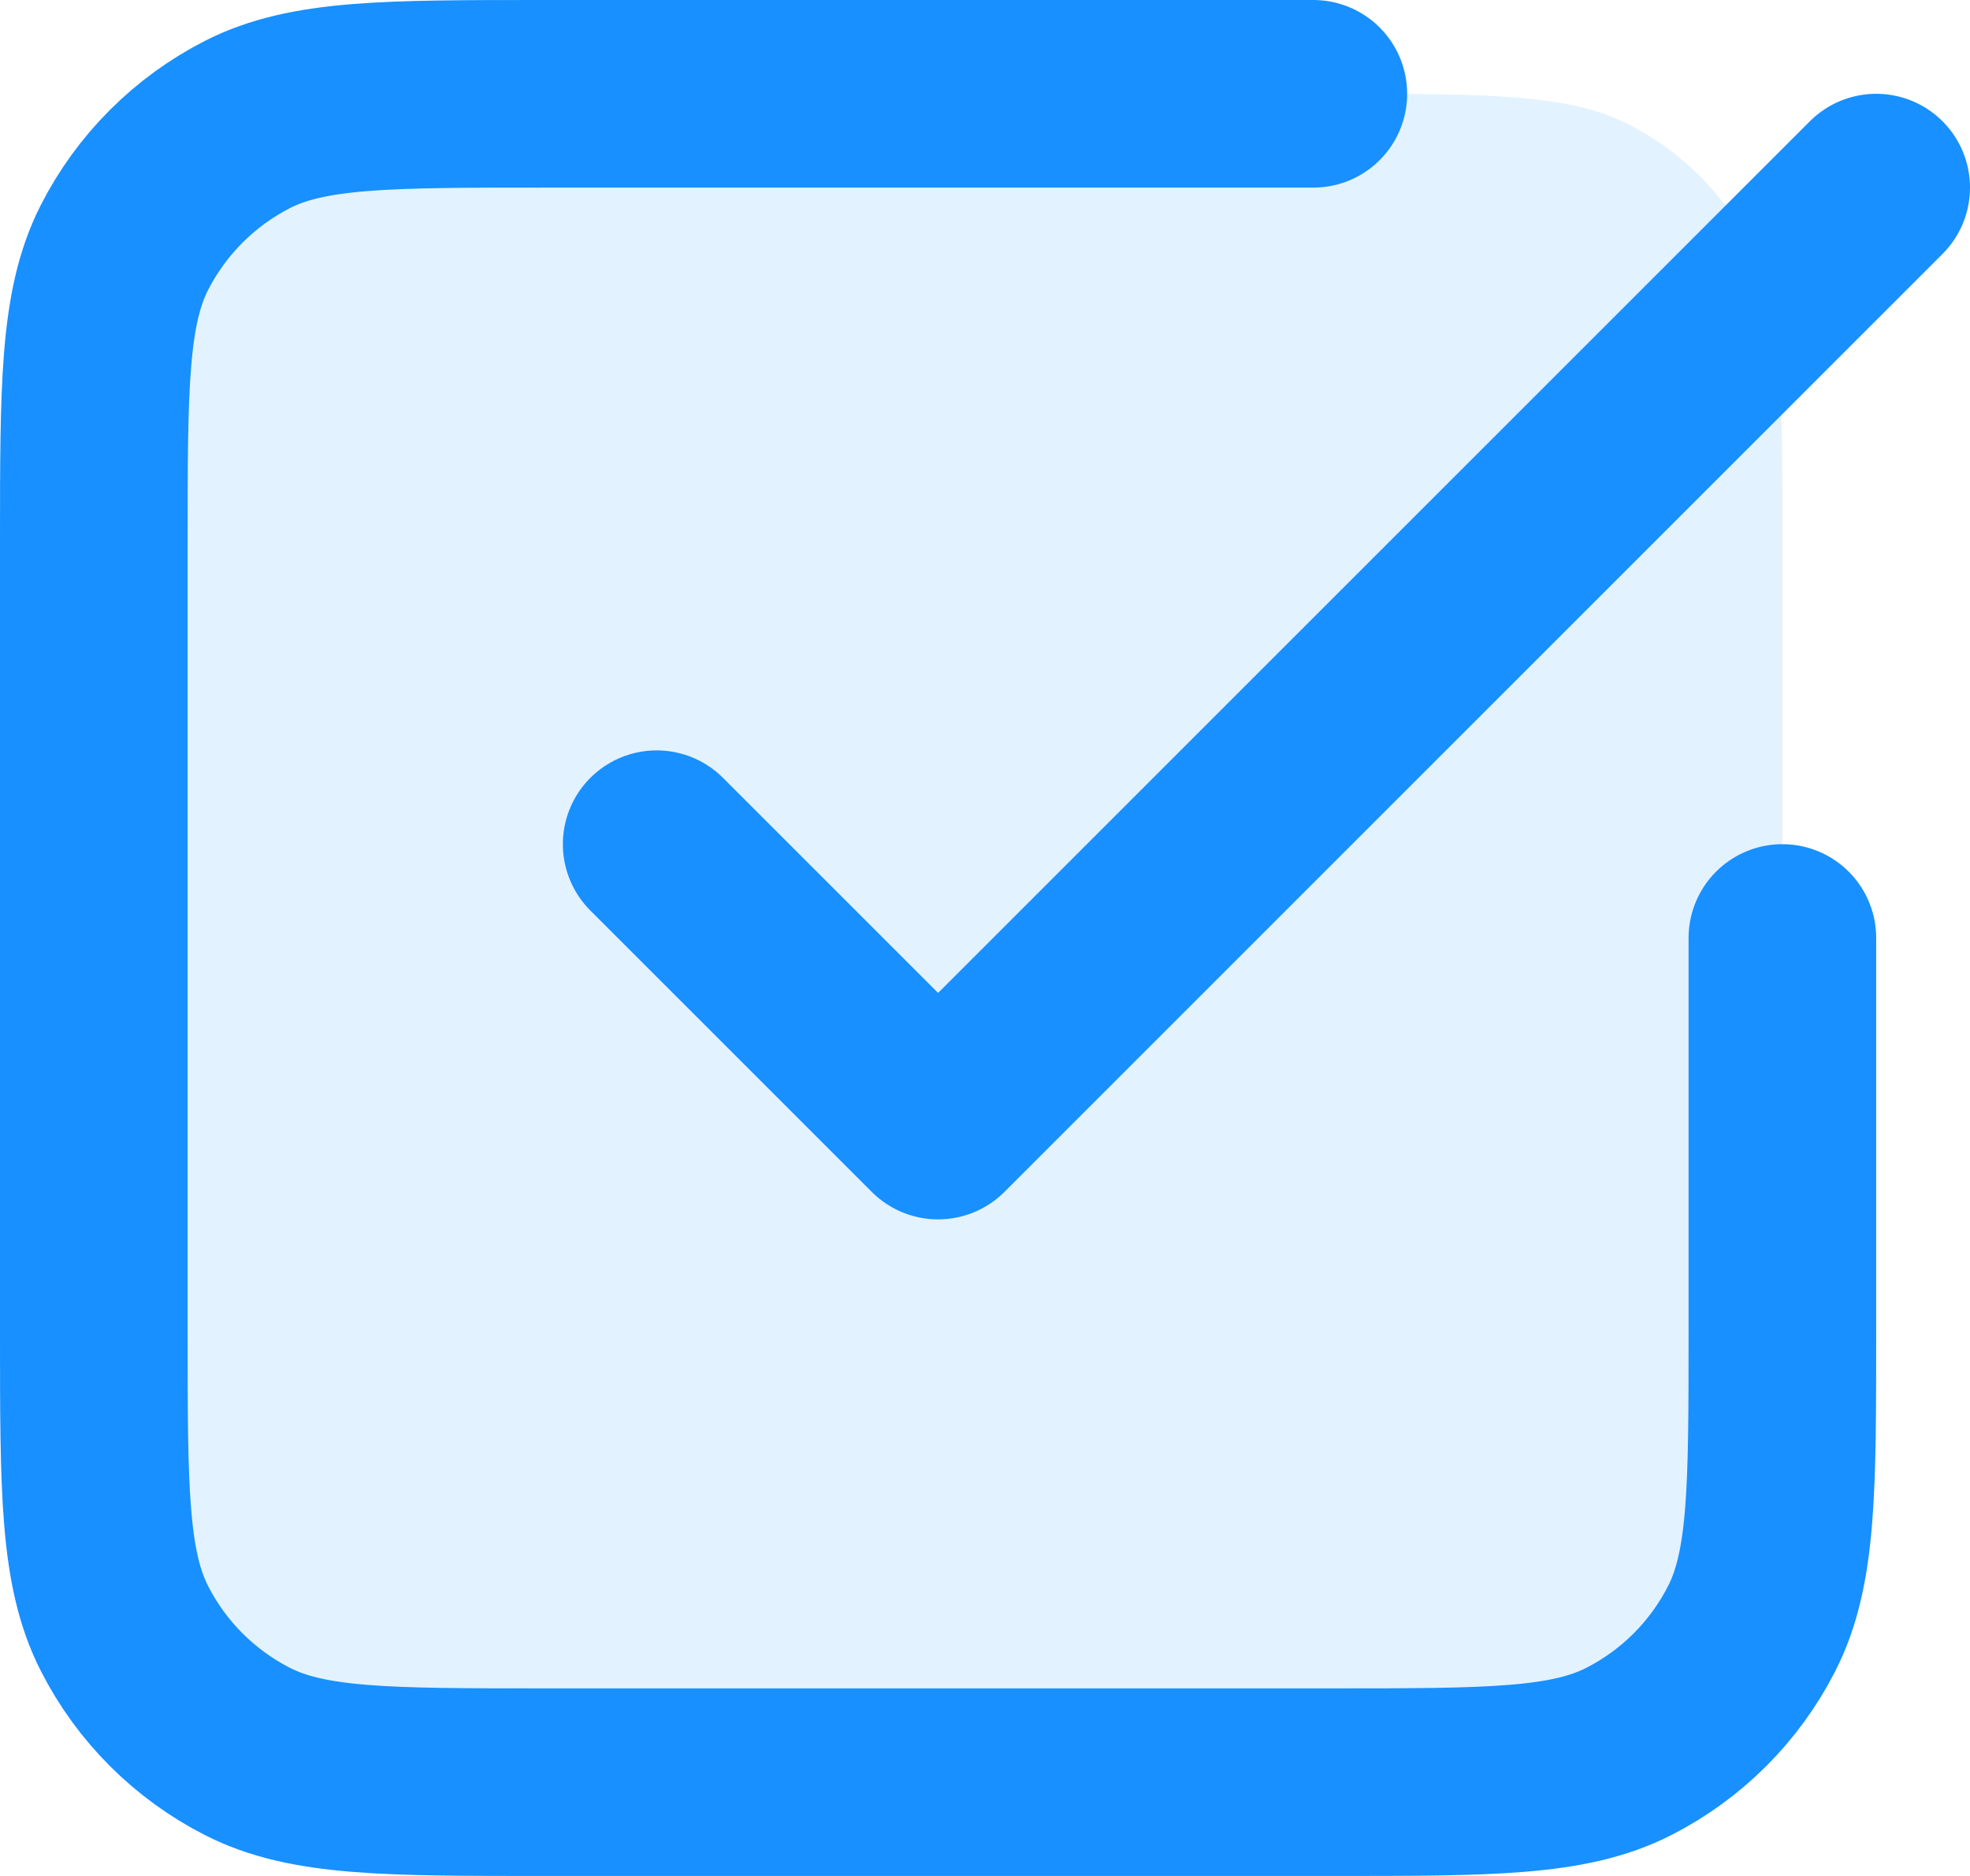
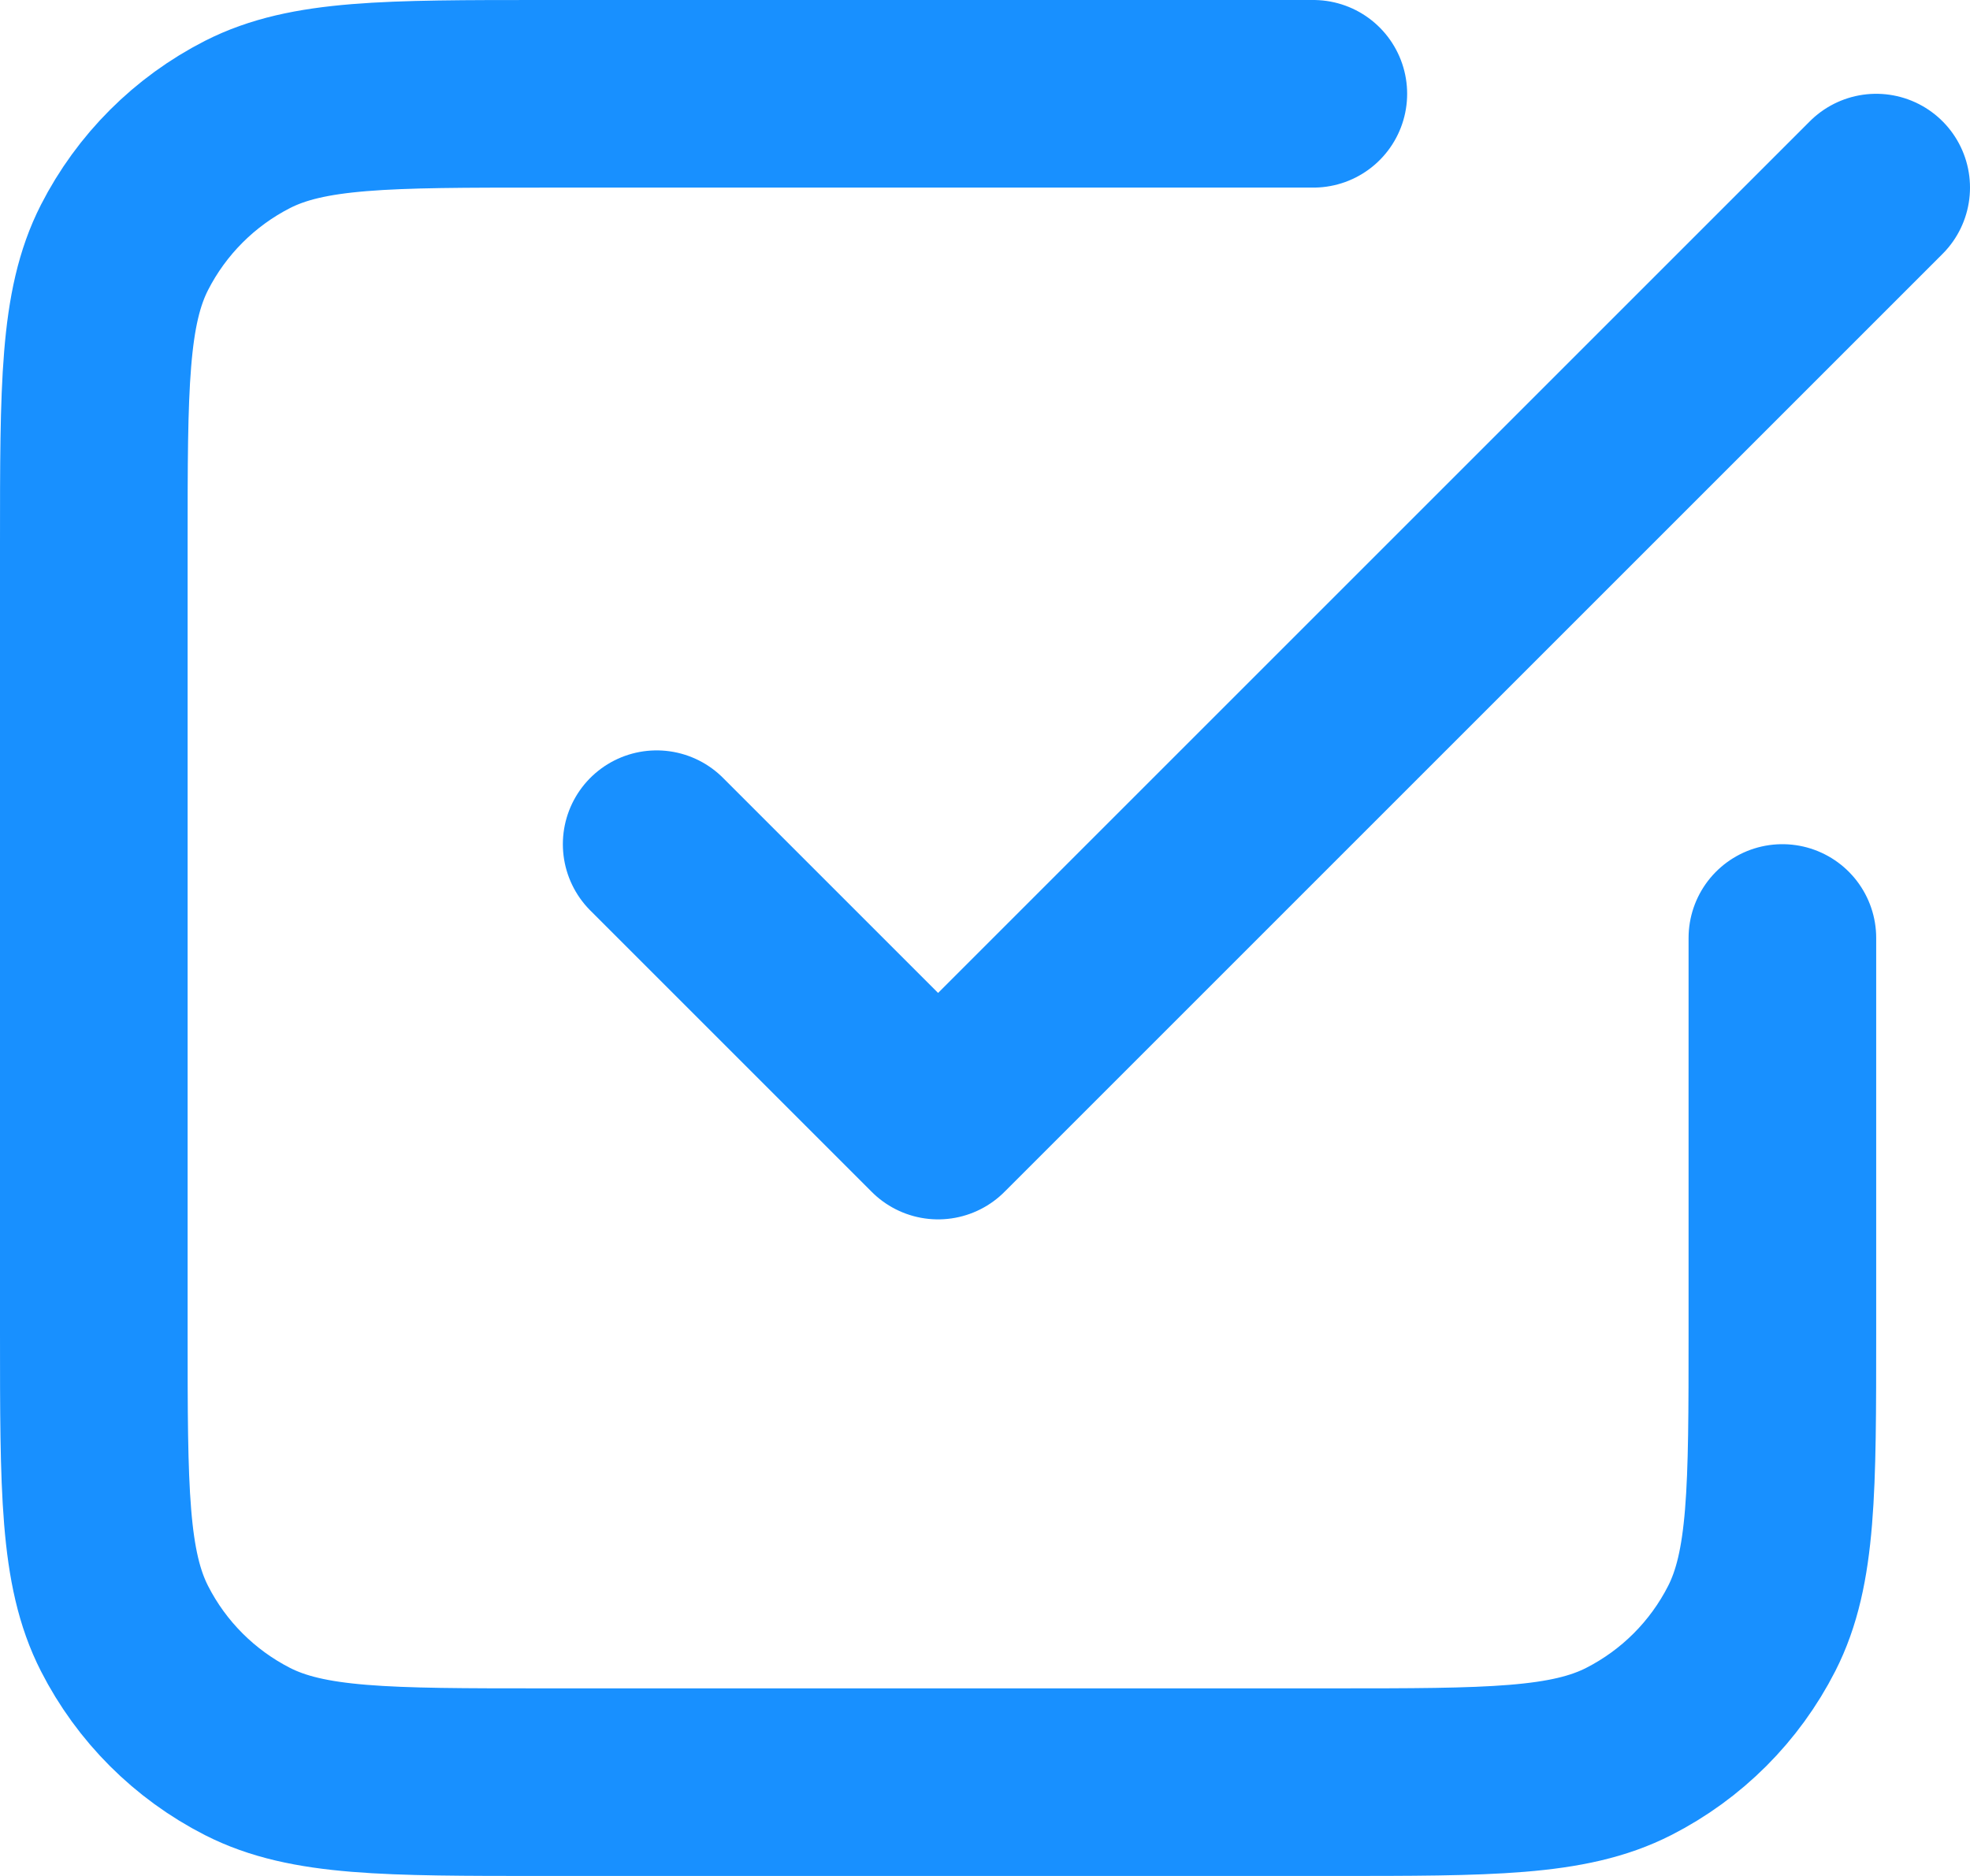
<svg xmlns="http://www.w3.org/2000/svg" width="21px" height="20px" viewBox="0 0 21 20" version="1.1">
  <title>check-square-broken.2</title>
  <g id="官网" stroke="none" stroke-width="1" fill="none" fill-rule="evenodd">
    <g id="产品中心-体系构建" transform="translate(-1018, -2989)">
      <g id="编组-3备份-3" transform="translate(978, 2812)">
        <g id="编组-2" transform="translate(0, 157)">
          <g id="check-square-broken.2" transform="translate(41, 21)">
-             <path d="M0,4.8 C0,3.12 0,2.28 0.327,1.638 C0.615,1.074 1.074,0.615 1.638,0.327 C2.28,0 3.12,0 4.8,0 L13.2,0 C14.88,0 15.72,0 16.362,0.327 C16.927,0.615 17.385,1.074 17.673,1.638 C18,2.28 18,3.12 18,4.8 L18,13.2 C18,14.88 18,15.72 17.673,16.362 C17.385,16.927 16.927,17.385 16.362,17.673 C15.72,18 14.88,18 13.2,18 L4.8,18 C3.12,18 2.28,18 1.638,17.673 C1.074,17.385 0.615,16.927 0.327,16.362 C0,15.72 0,14.88 0,13.2 L0,4.8 Z" id="路径" fill="#1890FF" fill-rule="nonzero" opacity="0.12" />
            <path d="M6,8 L9,11 L19,1 M13,0 L4.8,0 C3.12,0 2.28,0 1.638,0.327 C1.074,0.615 0.615,1.074 0.327,1.638 C0,2.28 0,3.12 0,4.8 L0,13.2 C0,14.88 0,15.72 0.327,16.362 C0.615,16.927 1.074,17.385 1.638,17.673 C2.28,18 3.12,18 4.8,18 L13.2,18 C14.88,18 15.72,18 16.362,17.673 C16.927,17.385 17.385,16.927 17.673,16.362 C18,15.72 18,14.88 18,13.2 L18,9" id="形状" stroke="#1890FF" stroke-width="2" stroke-linecap="round" stroke-linejoin="round" />
          </g>
        </g>
      </g>
    </g>
  </g>
</svg>